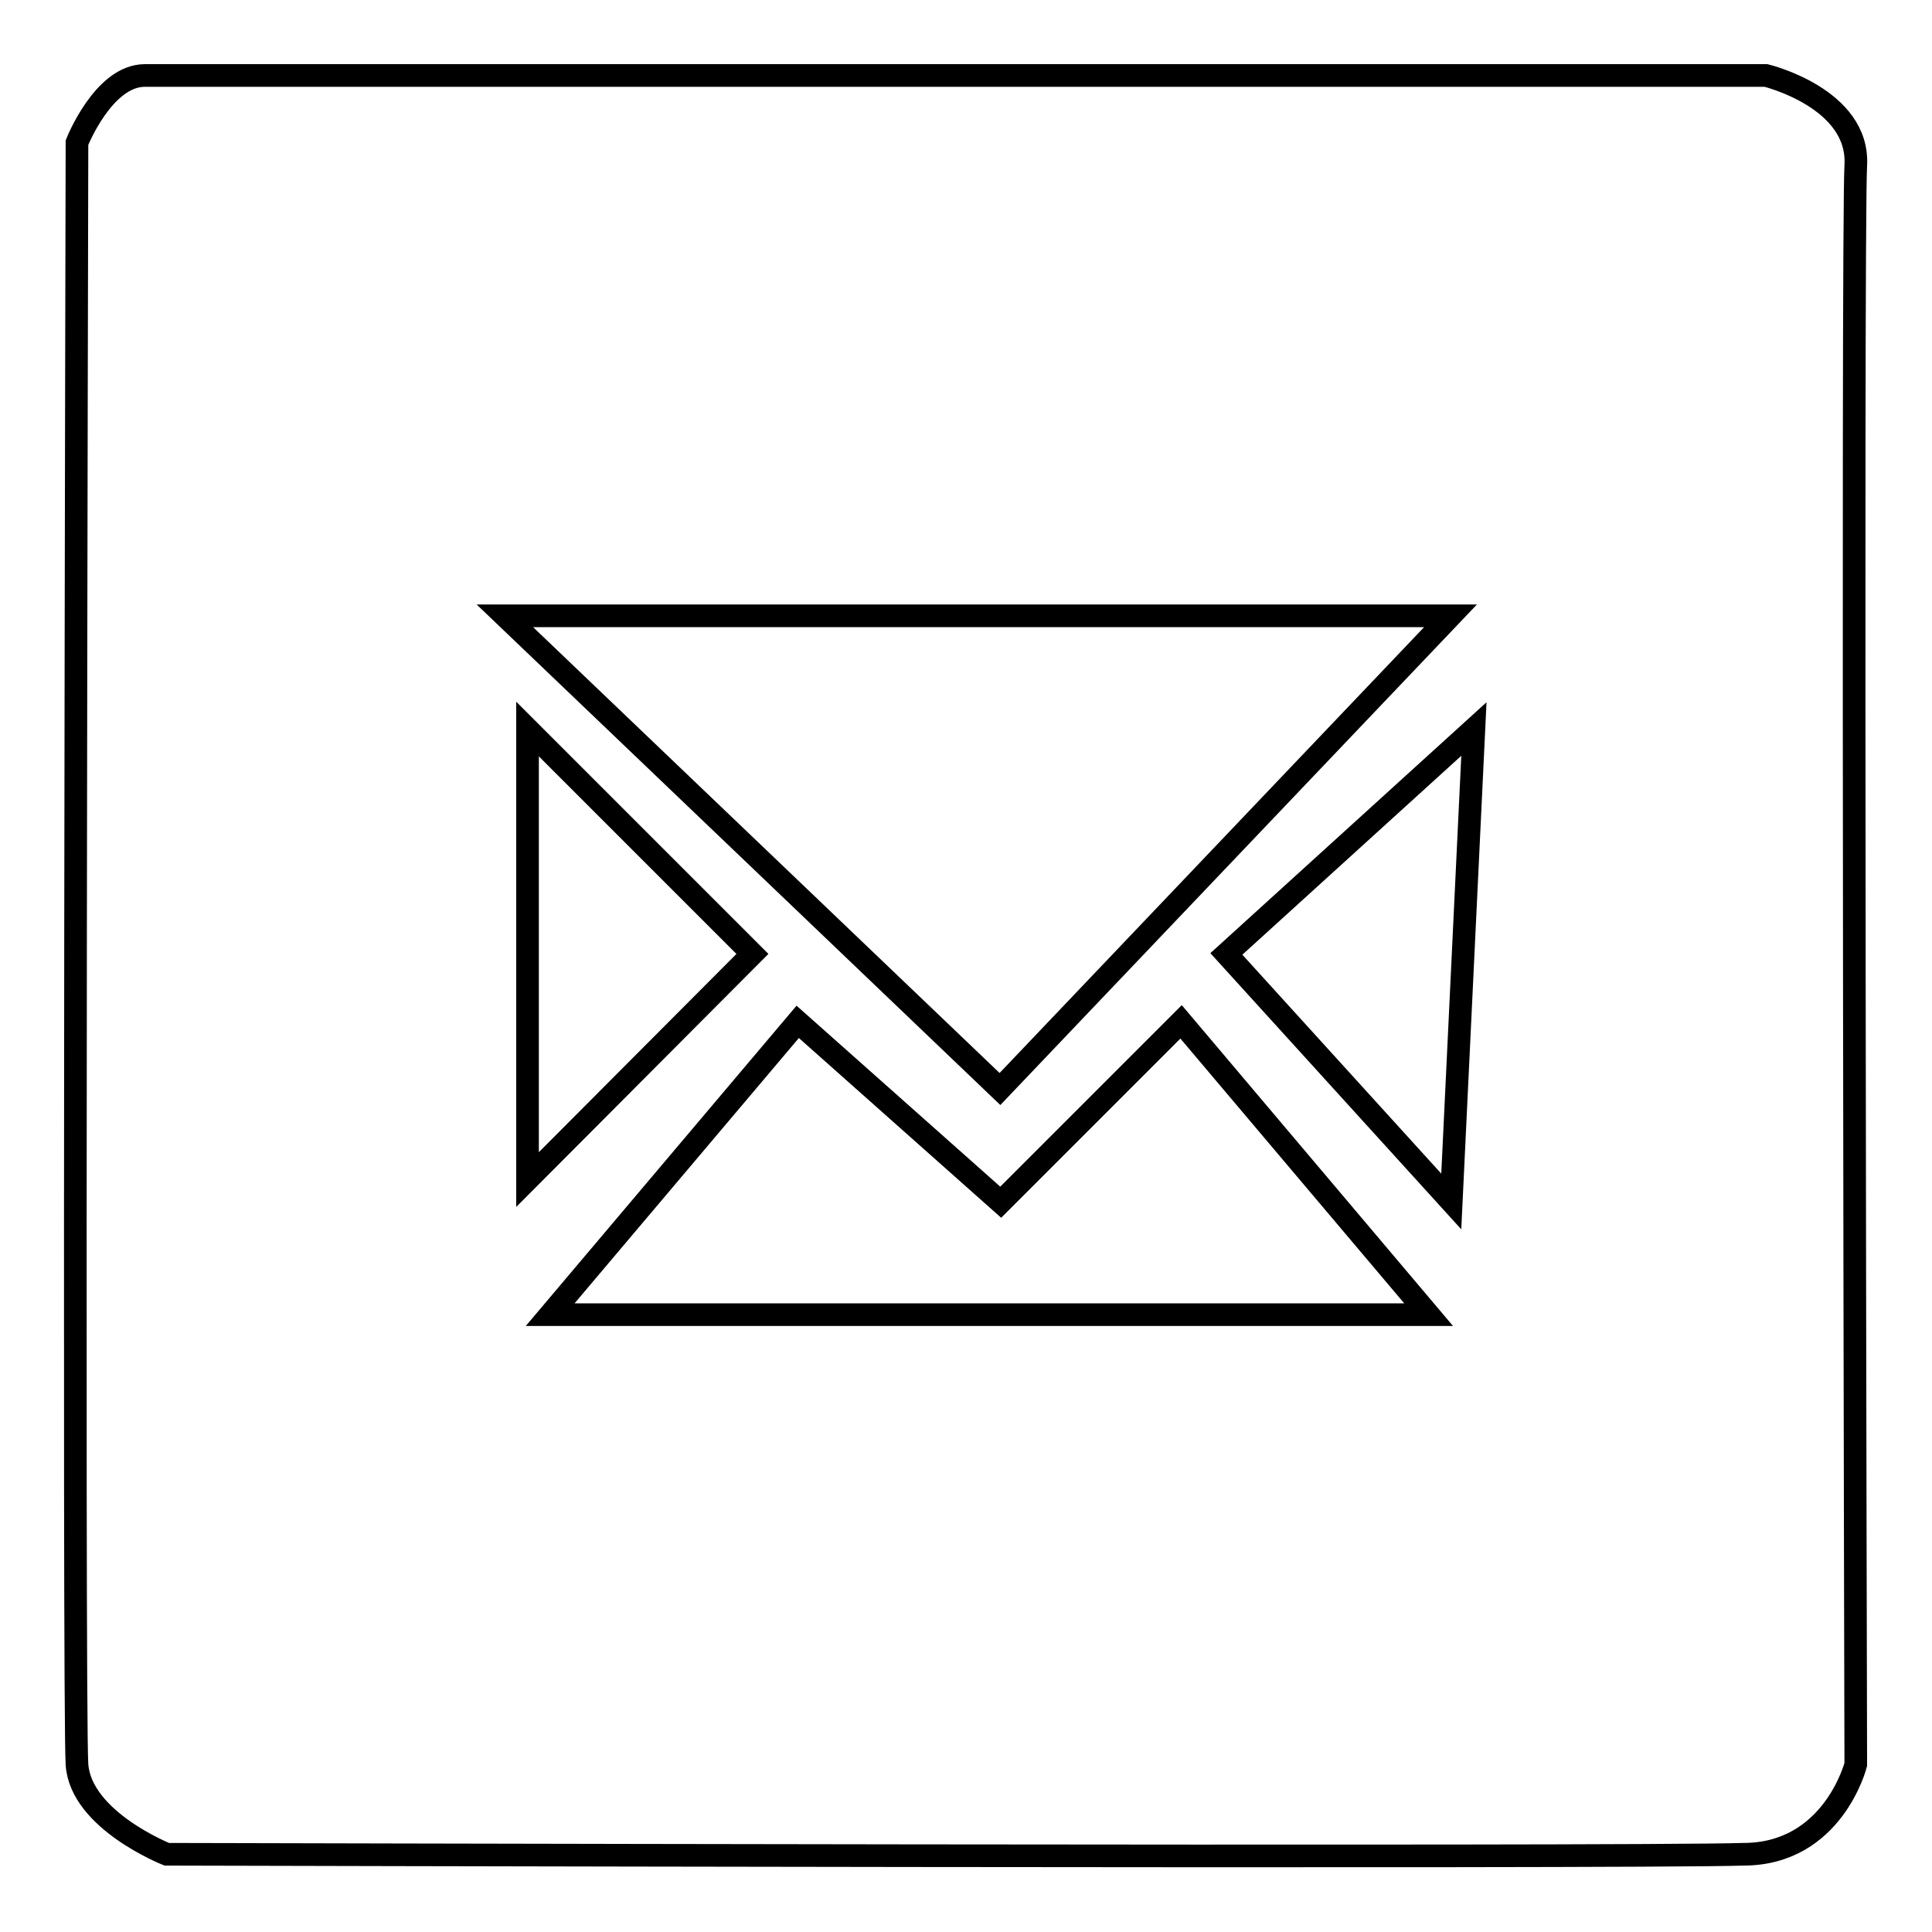
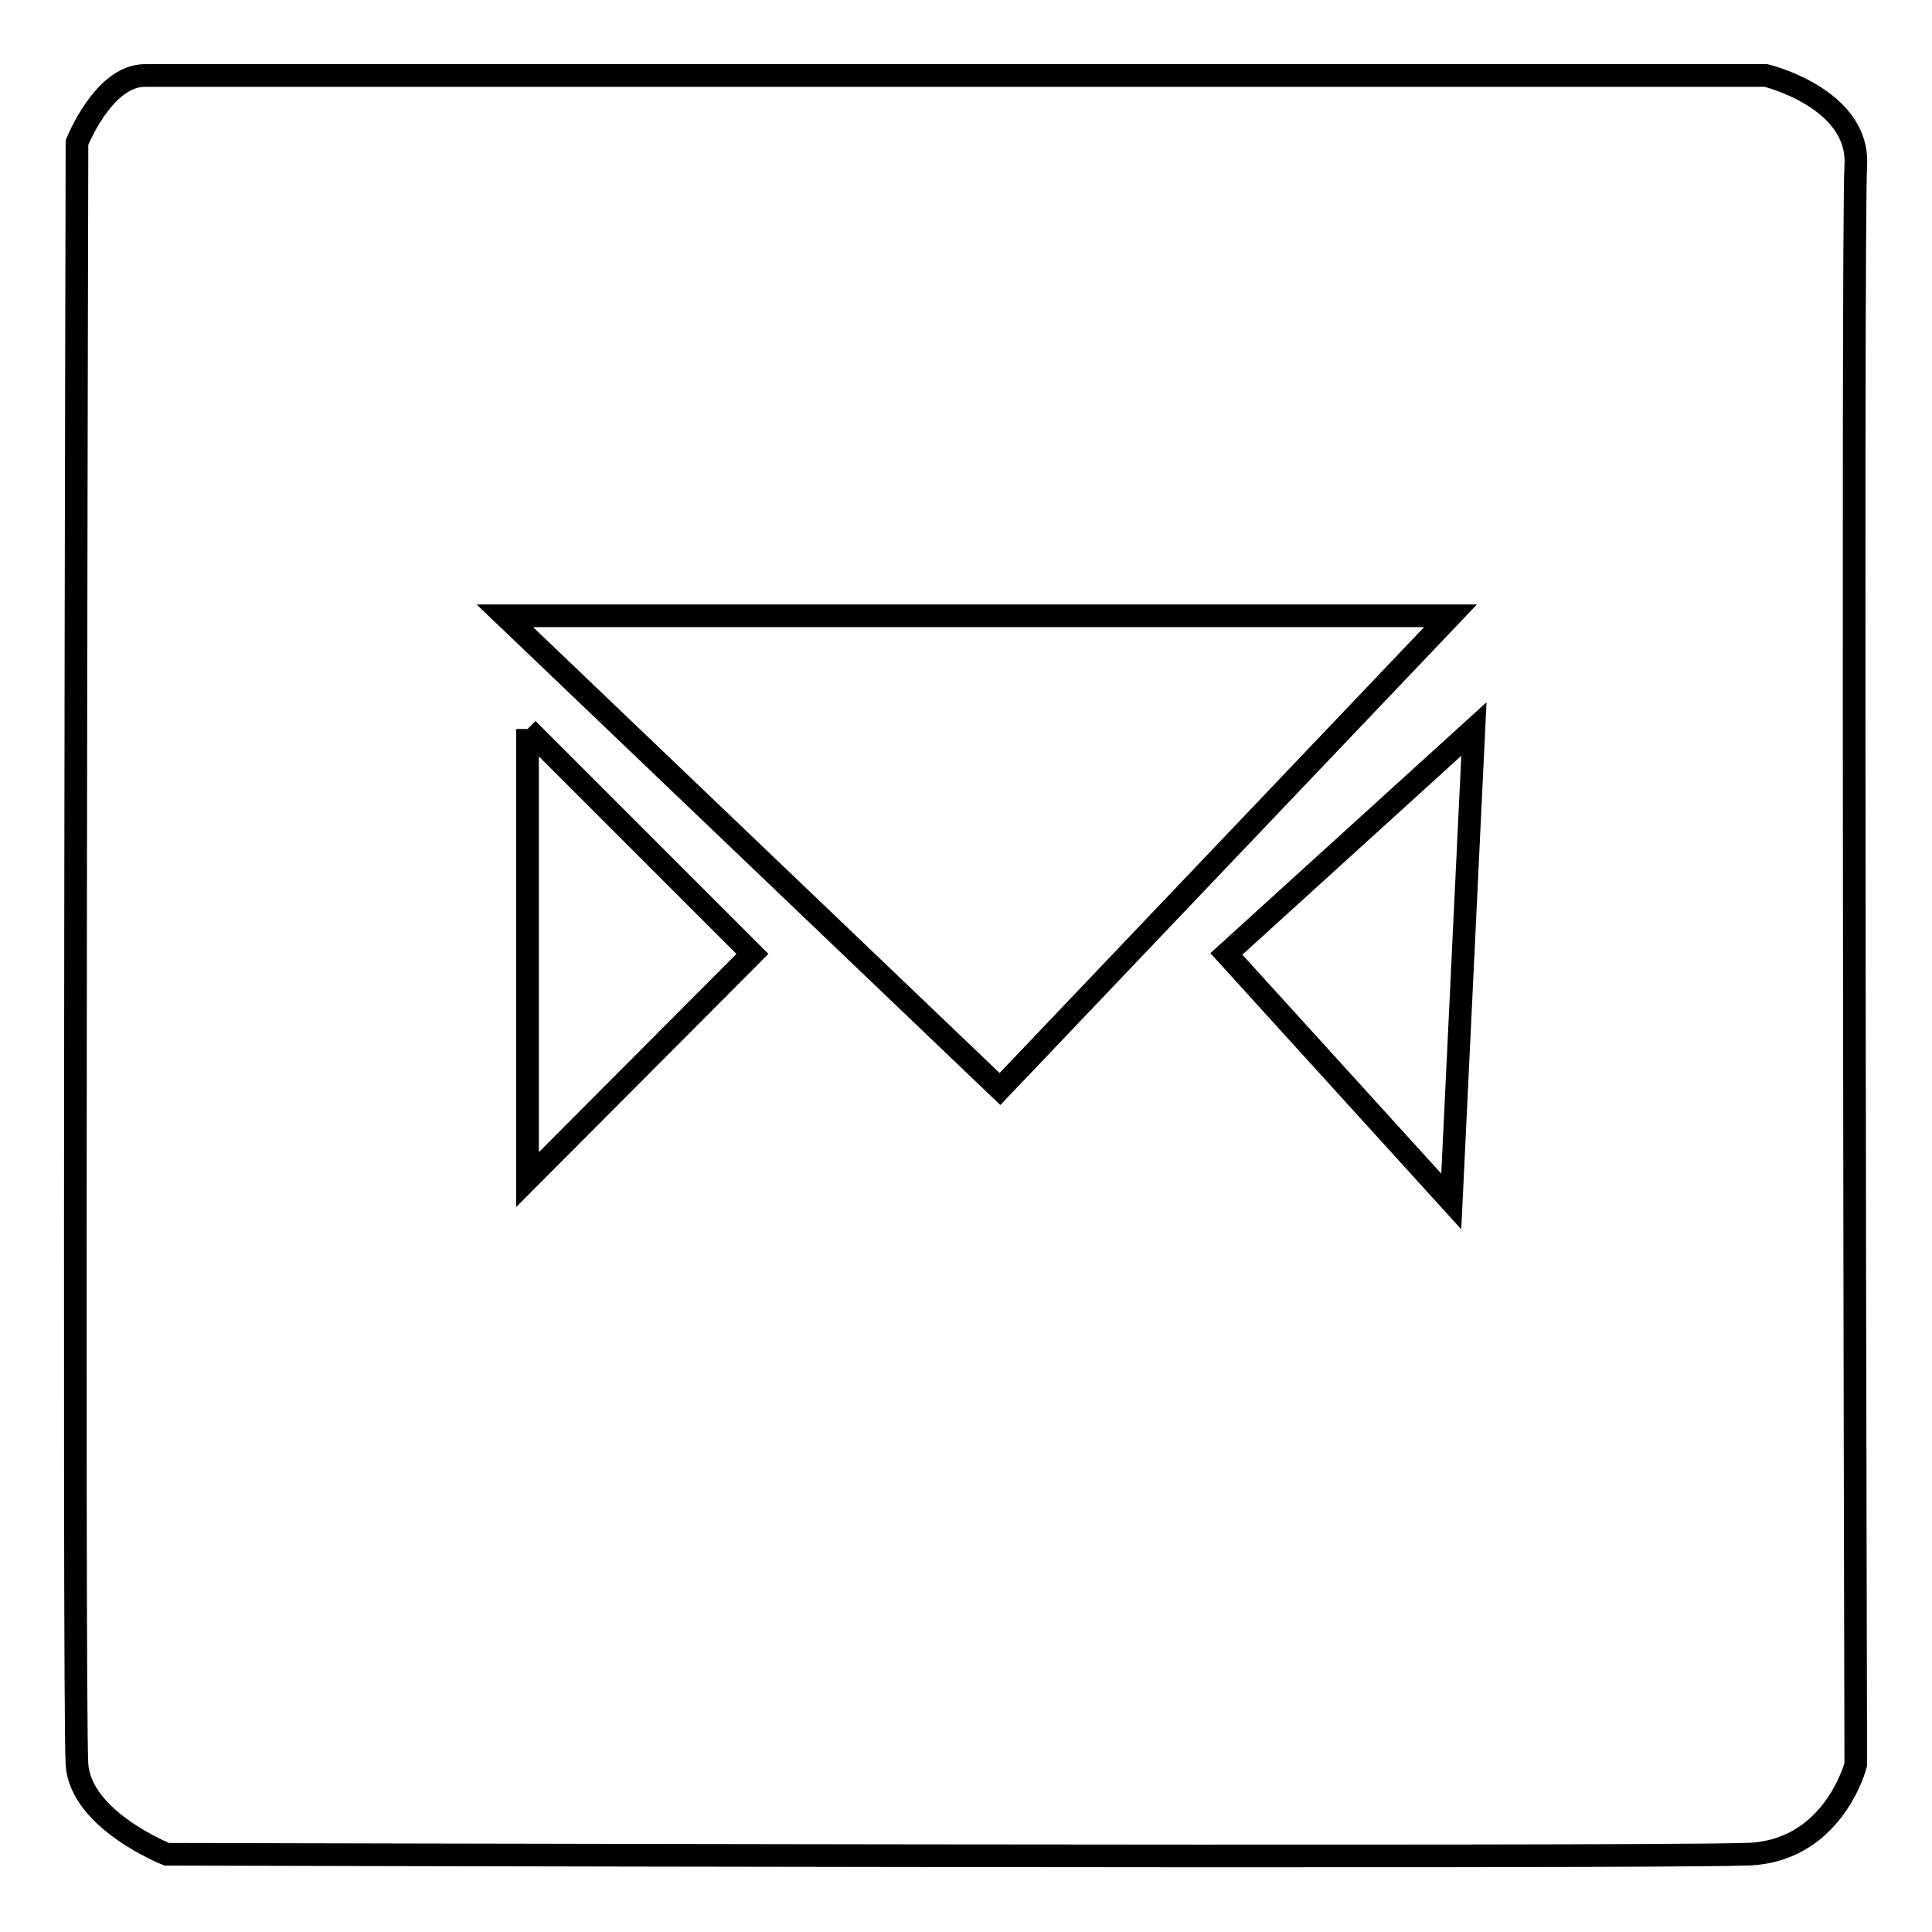
<svg xmlns="http://www.w3.org/2000/svg" version="1.1" x="0px" y="0px" viewBox="0 0 256 256" enable-background="new 0 0 256 256" xml:space="preserve">
  <g>
    <g>
      <path stroke-width="3" fill-opacity="0" stroke="#000000" d="M19.2,10H234c0,0,12.4,3,11.9,11.9c-0.5,9,0,211.9,0,211.9s-3,11.9-14.9,11.9c-14.9,0.5-208.9,0-208.9,0s-11.4-4.5-11.9-11.9c-0.5-7.5,0-214.9,0-214.9S13.7,10,19.2,10z" />
      <path stroke-width="3" fill-opacity="0" stroke="#000000" d="M66.9,81.6h125.3l-59.7,62.7L66.9,81.6z" />
-       <path stroke-width="3" fill-opacity="0" stroke="#000000" d="M69.9,96.6l29.8,29.8l-29.8,29.9V96.6z" />
-       <path stroke-width="3" fill-opacity="0" stroke="#000000" d="M105.7,135.4l-32.8,38.8h116.4l-32.8-38.8l-23.9,23.9L105.7,135.4z" />
+       <path stroke-width="3" fill-opacity="0" stroke="#000000" d="M69.9,96.6l29.8,29.8l-29.8,29.9V96.6" />
      <path stroke-width="3" fill-opacity="0" stroke="#000000" d="M195.3,96.6l-32.8,29.8l29.8,32.8L195.3,96.6z" />
    </g>
  </g>
</svg>